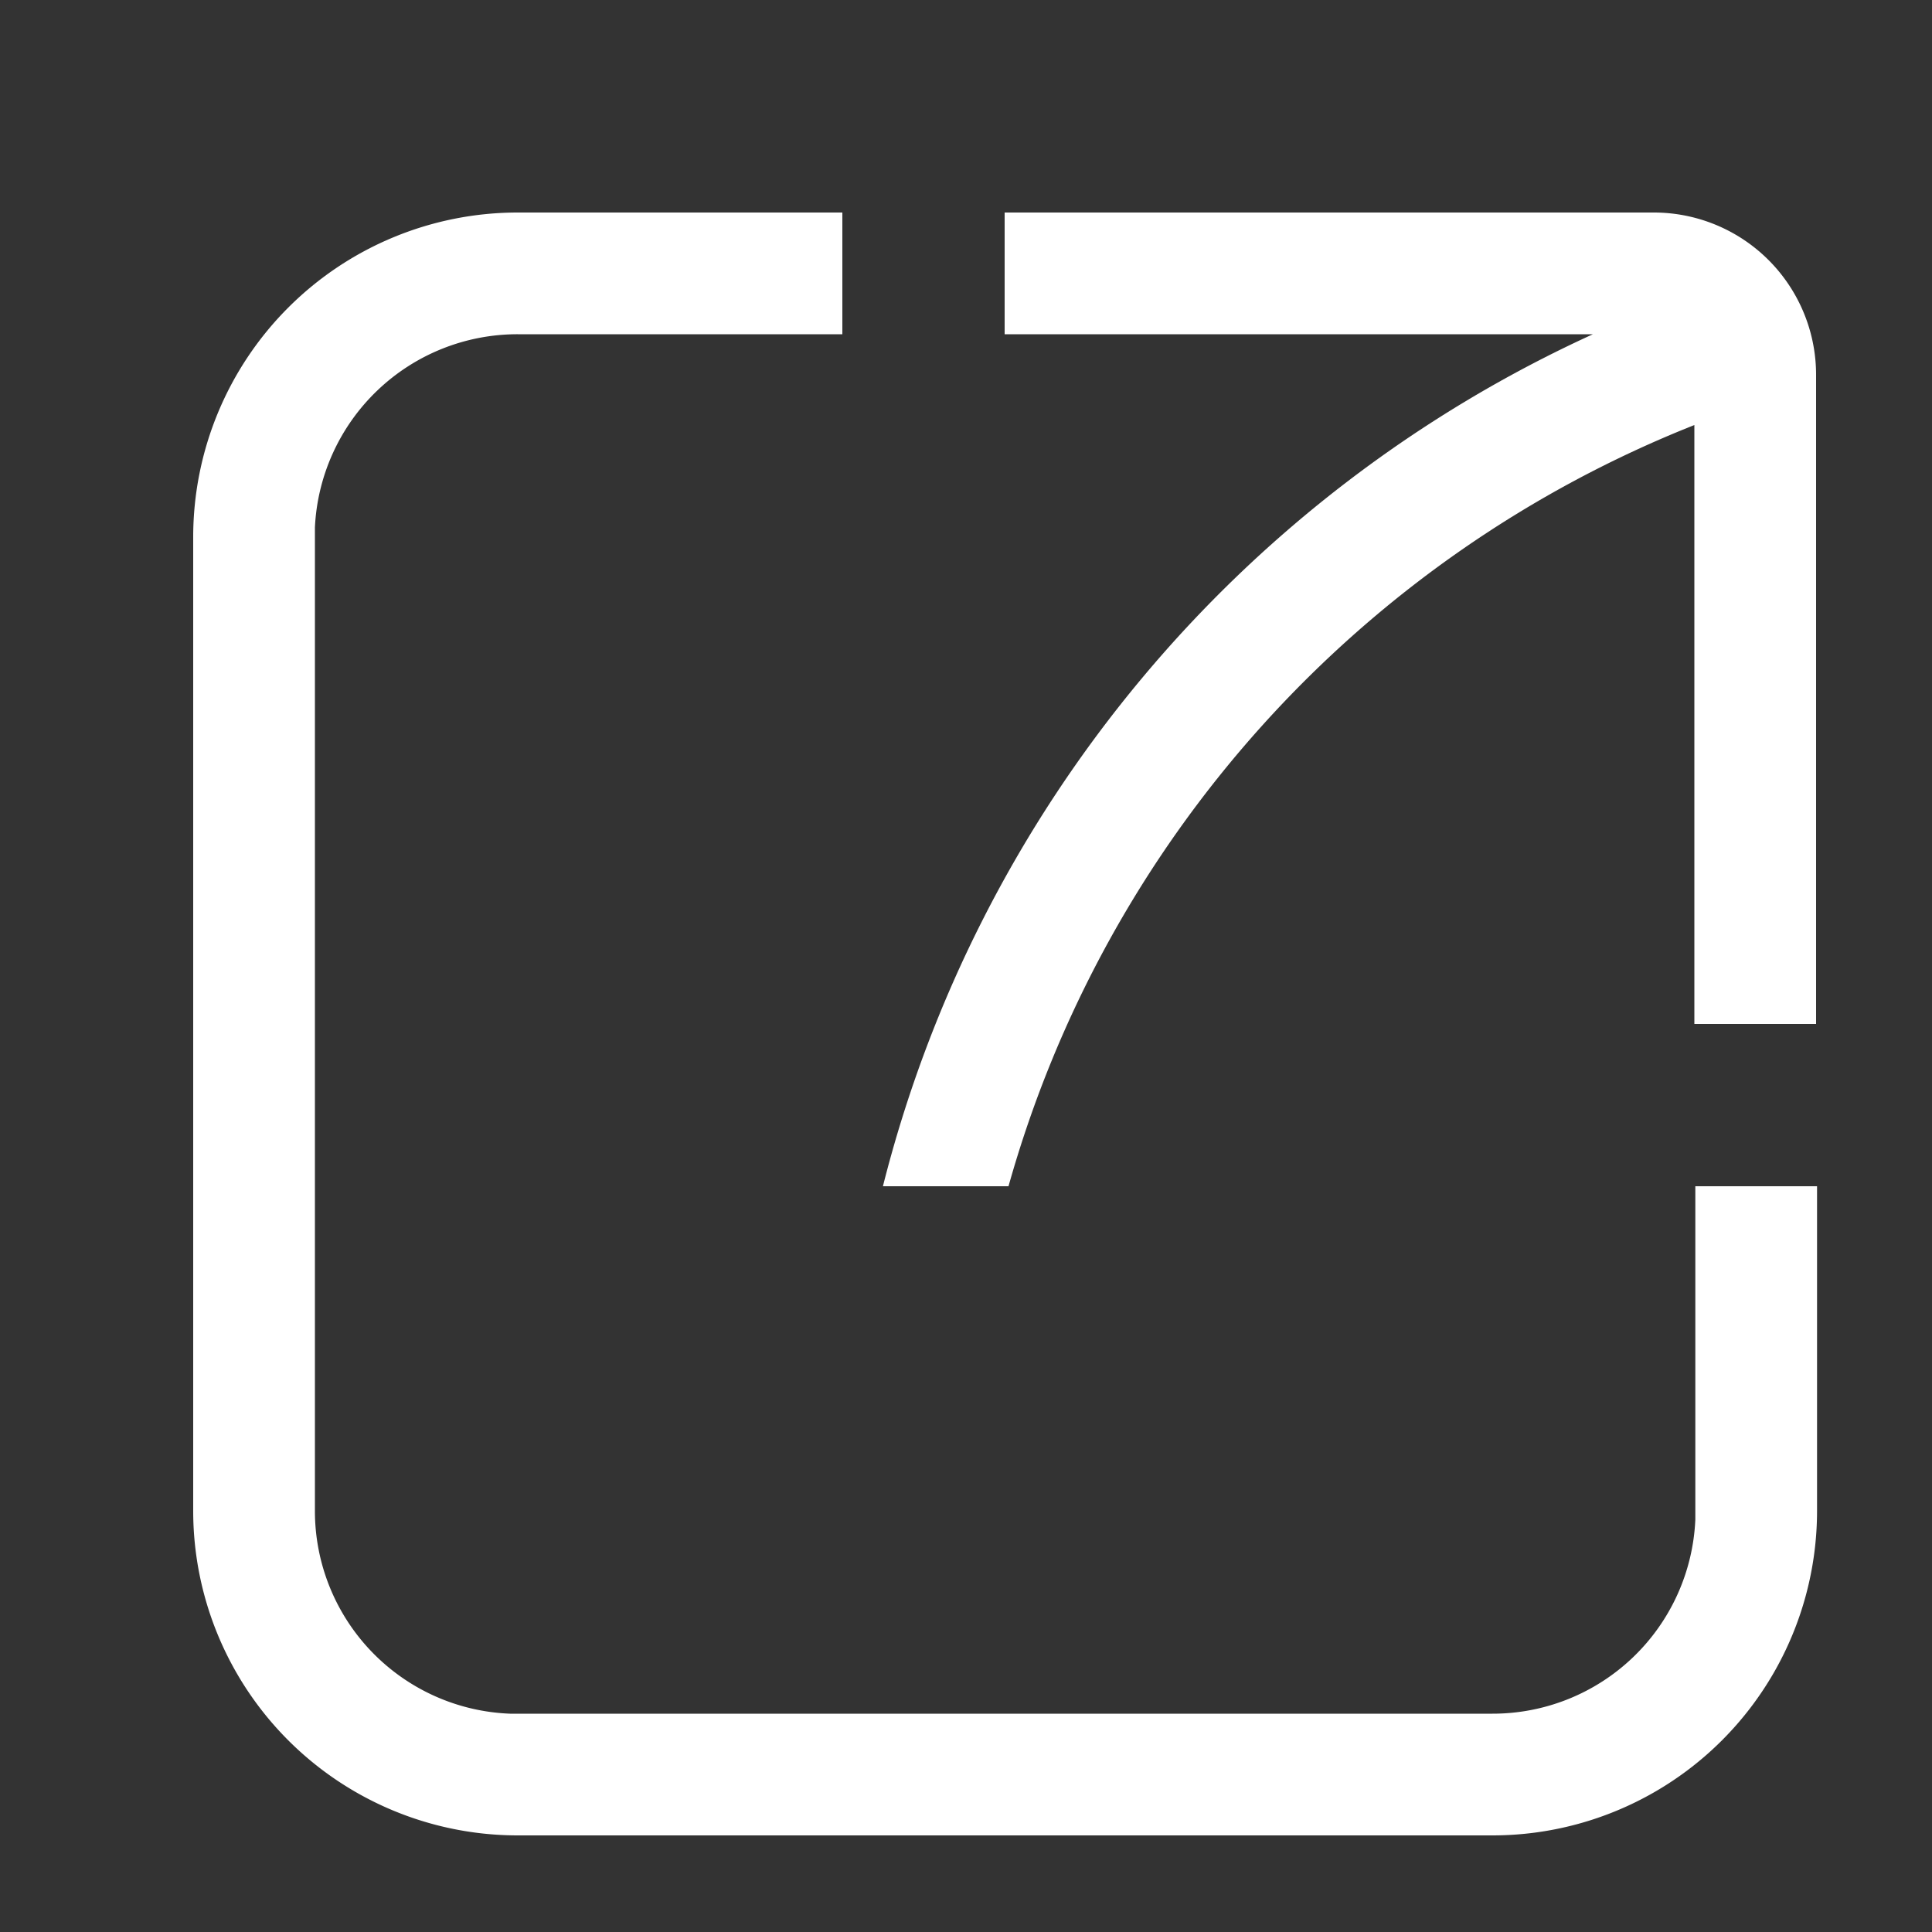
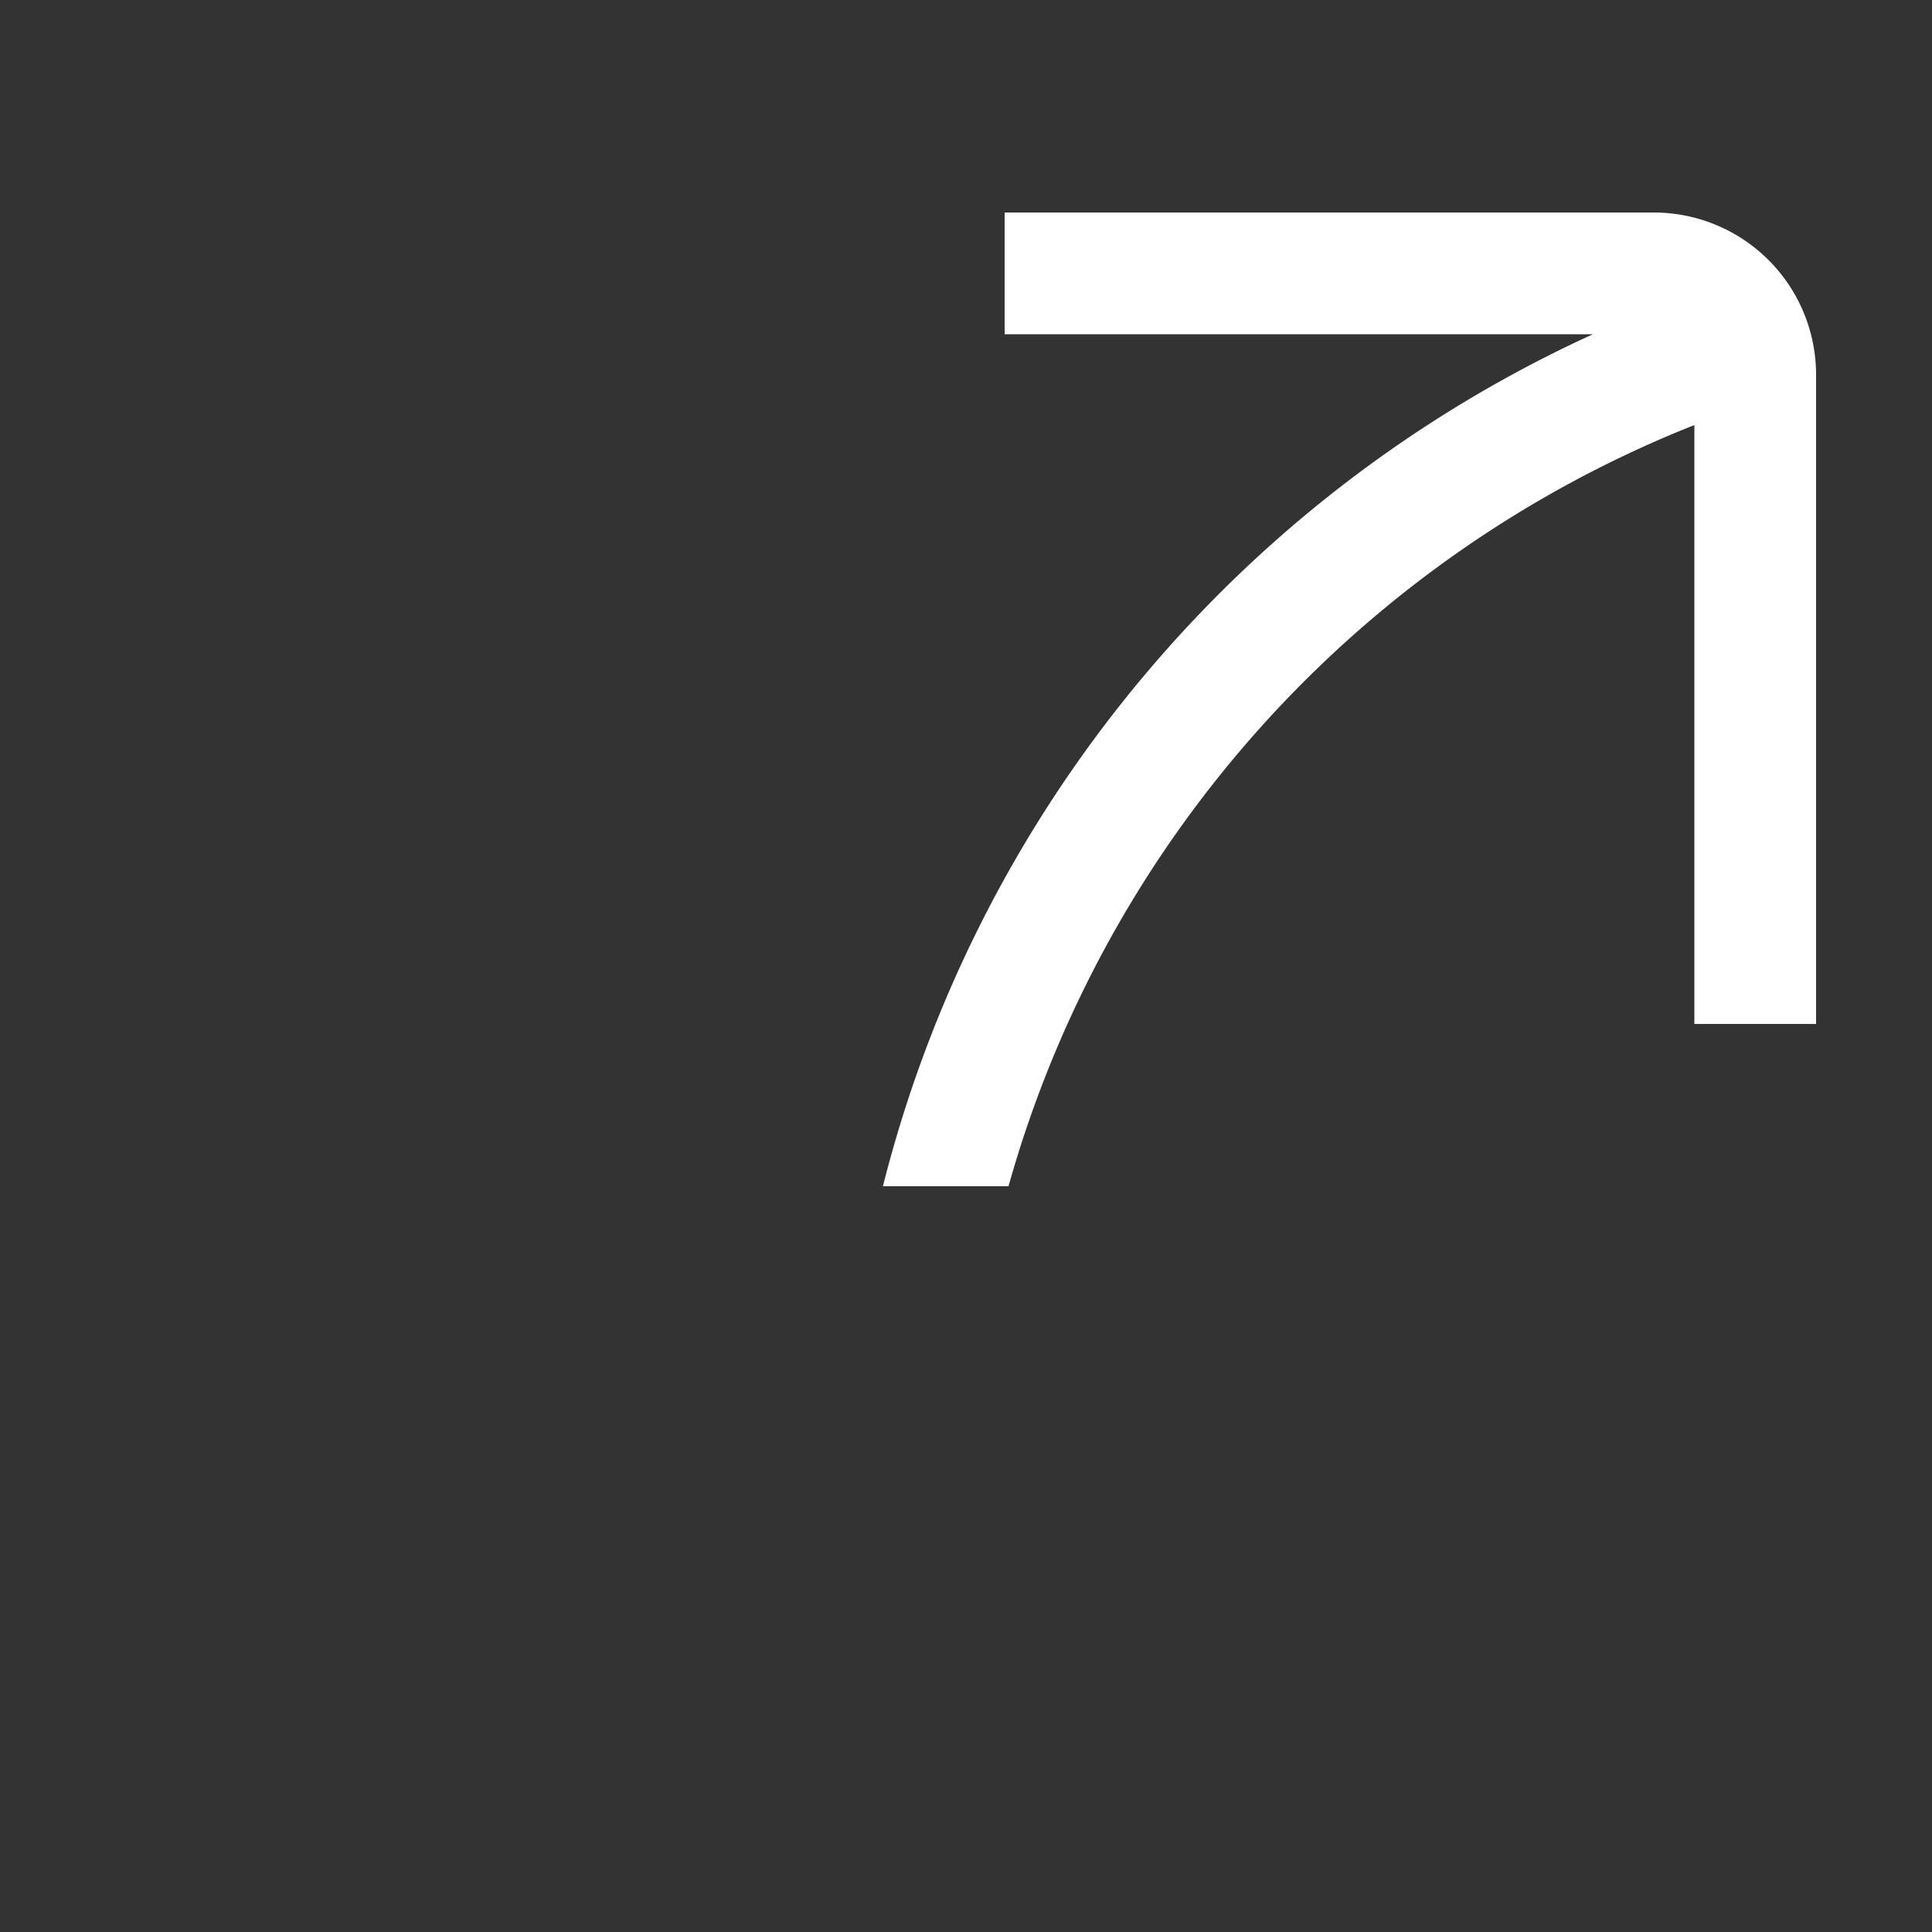
<svg xmlns="http://www.w3.org/2000/svg" viewBox="0 0 20 20">
  <rect x="0" y="0" width="20" height="20" fill="#333333" stroke="none" />
-   <path fill="#fff" d="M8.72 2.2v1.26H5.36a2.1 2.1 0 0 0-2.1 2v10.18a2.1 2.1 0 0 0 2.02 2.1h10.17a2.1 2.1 0 0 0 2.1-2.01v-3.45h1.26v3.36A3.36 3.36 0 0 1 15.45 19H5.36A3.36 3.36 0 0 1 2 15.64V5.56A3.36 3.36 0 0 1 5.36 2.2Z" />
  <path fill="#fff" d="M17.12 2.2a1.68 1.68 0 0 1 1.68 1.68v6.72h-1.26V4.4a11.95 11.95 0 0 0-7.1 7.88h-1.3a13.26 13.26 0 0 1 7.35-8.82H10.4V2.2Z" />
</svg>